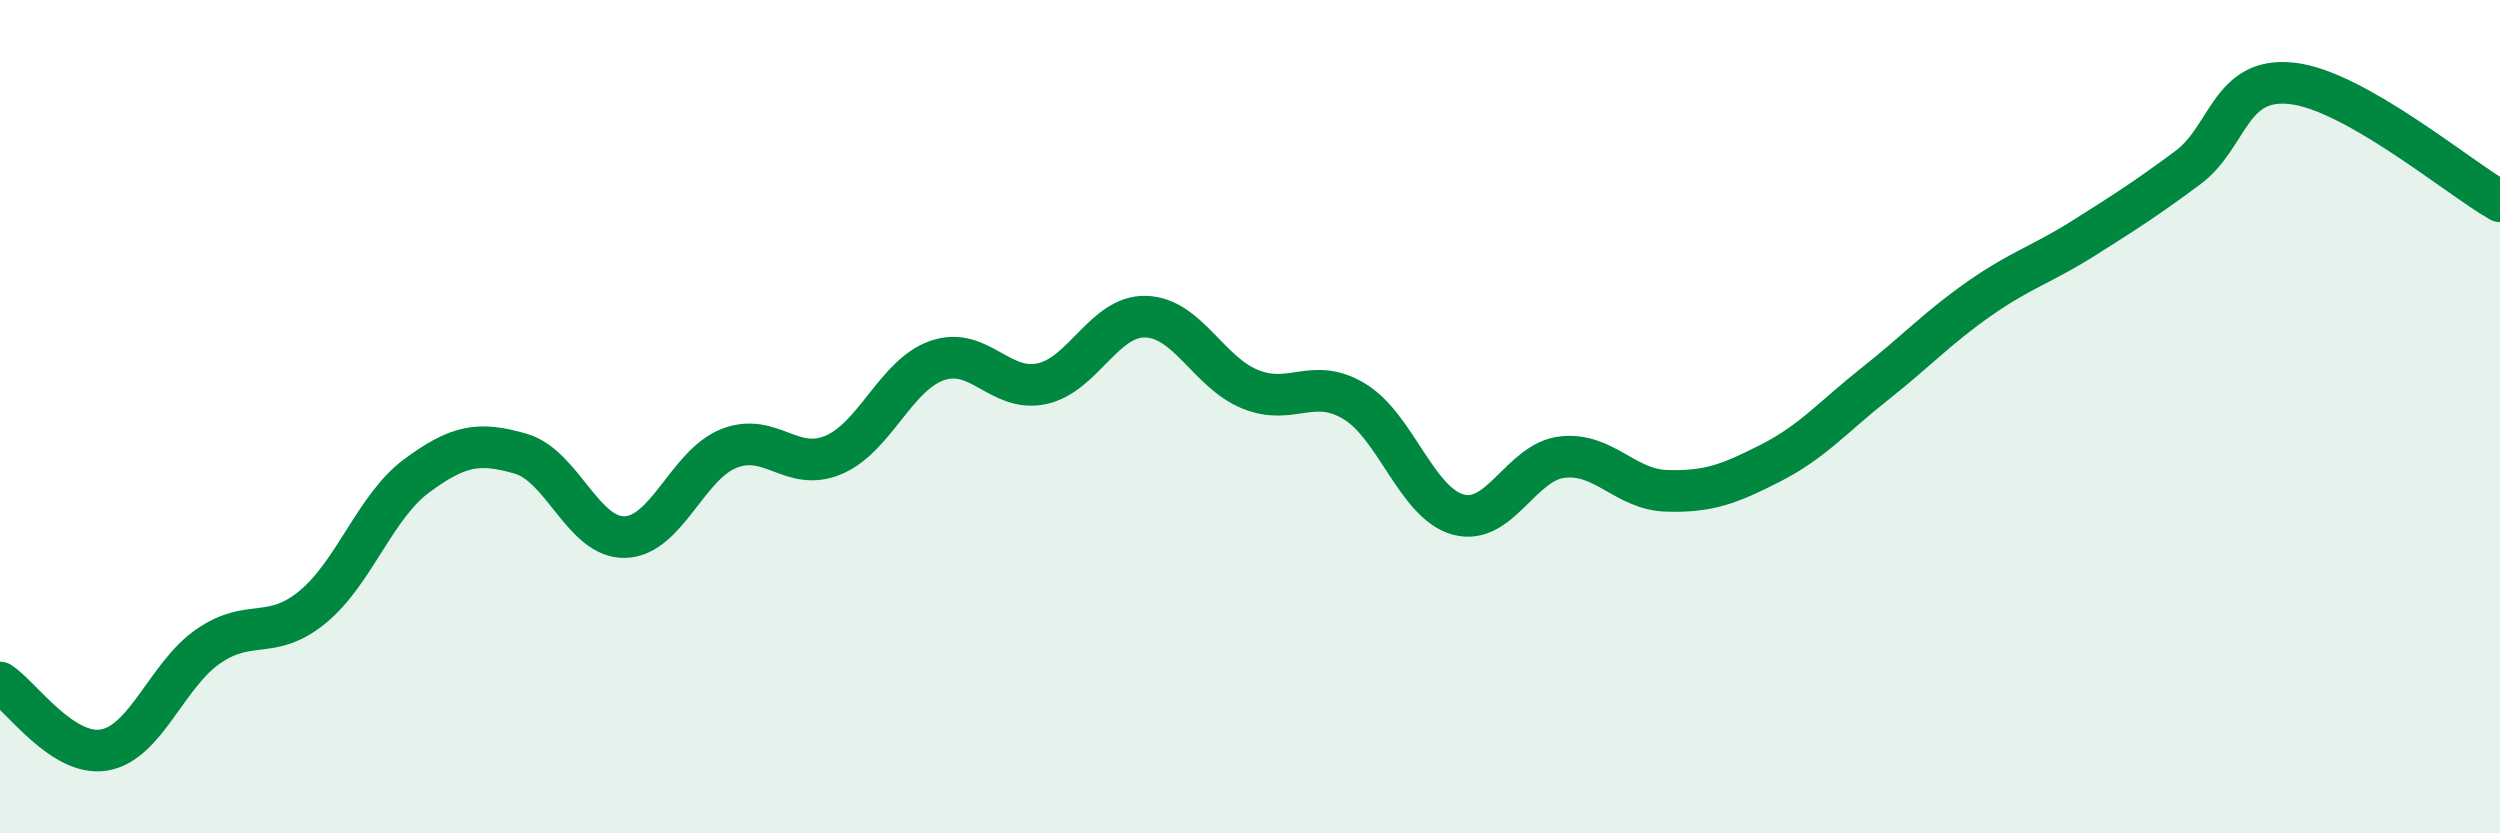
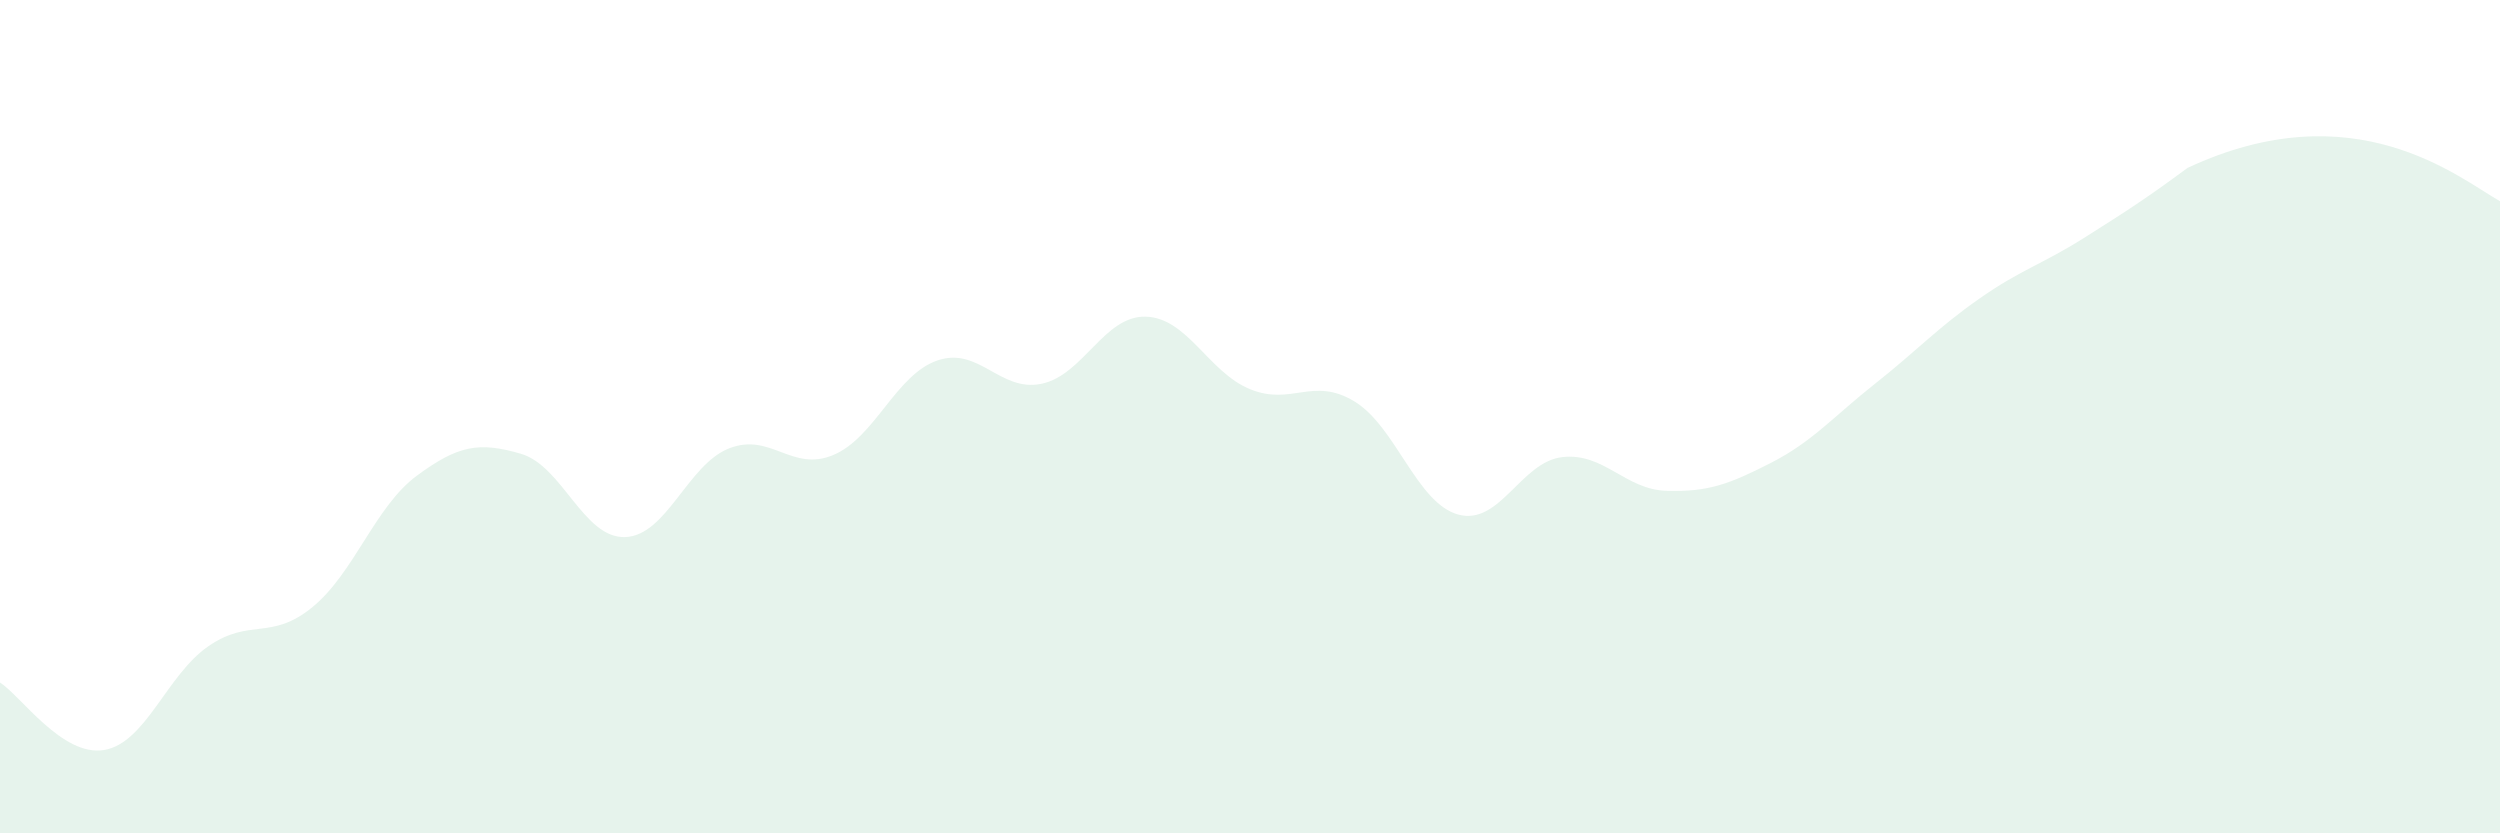
<svg xmlns="http://www.w3.org/2000/svg" width="60" height="20" viewBox="0 0 60 20">
-   <path d="M 0,16.38 C 0.5,16.7 1.5,18.17 2.5,18 C 3.5,17.83 4,16.2 5,15.51 C 6,14.82 6.5,15.39 7.5,14.57 C 8.5,13.75 9,12.16 10,11.42 C 11,10.68 11.5,10.6 12.5,10.89 C 13.5,11.18 14,12.92 15,12.89 C 16,12.86 16.5,11.15 17.5,10.76 C 18.5,10.37 19,11.34 20,10.92 C 21,10.5 21.5,8.99 22.5,8.65 C 23.5,8.31 24,9.42 25,9.21 C 26,9 26.5,7.57 27.5,7.6 C 28.5,7.63 29,8.93 30,9.34 C 31,9.75 31.5,9.03 32.5,9.63 C 33.5,10.23 34,12.08 35,12.35 C 36,12.62 36.5,11.08 37.5,10.97 C 38.5,10.86 39,11.75 40,11.78 C 41,11.81 41.5,11.62 42.5,11.11 C 43.5,10.6 44,10 45,9.21 C 46,8.42 46.5,7.87 47.5,7.17 C 48.5,6.47 49,6.35 50,5.72 C 51,5.09 51.5,4.77 52.5,4.03 C 53.5,3.29 53.5,1.84 55,2 C 56.5,2.16 59,4.26 60,4.83L60 20L0 20Z" fill="#008740" opacity="0.1" stroke-linecap="round" stroke-linejoin="round" />
-   <path d="M 0,16.38 C 0.5,16.7 1.5,18.17 2.5,18 C 3.5,17.83 4,16.2 5,15.51 C 6,14.82 6.5,15.39 7.5,14.57 C 8.5,13.75 9,12.16 10,11.42 C 11,10.68 11.5,10.6 12.5,10.89 C 13.5,11.18 14,12.92 15,12.89 C 16,12.86 16.5,11.15 17.5,10.76 C 18.5,10.37 19,11.34 20,10.92 C 21,10.5 21.5,8.99 22.5,8.65 C 23.5,8.31 24,9.42 25,9.21 C 26,9 26.5,7.57 27.5,7.6 C 28.5,7.63 29,8.93 30,9.34 C 31,9.75 31.5,9.03 32.5,9.63 C 33.5,10.23 34,12.08 35,12.35 C 36,12.62 36.5,11.08 37.5,10.97 C 38.5,10.86 39,11.75 40,11.78 C 41,11.81 41.5,11.62 42.5,11.11 C 43.5,10.6 44,10 45,9.21 C 46,8.42 46.5,7.87 47.5,7.17 C 48.5,6.47 49,6.35 50,5.72 C 51,5.09 51.5,4.77 52.5,4.03 C 53.5,3.29 53.5,1.84 55,2 C 56.5,2.16 59,4.26 60,4.83" stroke="#008740" stroke-width="1" fill="none" stroke-linecap="round" stroke-linejoin="round" />
+   <path d="M 0,16.38 C 0.5,16.7 1.5,18.17 2.5,18 C 3.5,17.83 4,16.2 5,15.51 C 6,14.82 6.5,15.39 7.5,14.57 C 8.5,13.75 9,12.16 10,11.42 C 11,10.68 11.5,10.6 12.5,10.89 C 13.5,11.18 14,12.92 15,12.89 C 16,12.86 16.5,11.15 17.5,10.76 C 18.5,10.37 19,11.34 20,10.92 C 21,10.5 21.5,8.99 22.5,8.65 C 23.5,8.31 24,9.42 25,9.21 C 26,9 26.5,7.57 27.5,7.6 C 28.5,7.63 29,8.93 30,9.34 C 31,9.75 31.5,9.03 32.5,9.63 C 33.5,10.23 34,12.08 35,12.35 C 36,12.62 36.5,11.08 37.5,10.97 C 38.5,10.86 39,11.75 40,11.78 C 41,11.81 41.5,11.62 42.5,11.11 C 43.5,10.6 44,10 45,9.21 C 46,8.42 46.5,7.87 47.5,7.17 C 48.5,6.47 49,6.35 50,5.72 C 51,5.09 51.5,4.77 52.5,4.03 C 56.5,2.16 59,4.26 60,4.83L60 20L0 20Z" fill="#008740" opacity="0.1" stroke-linecap="round" stroke-linejoin="round" />
</svg>